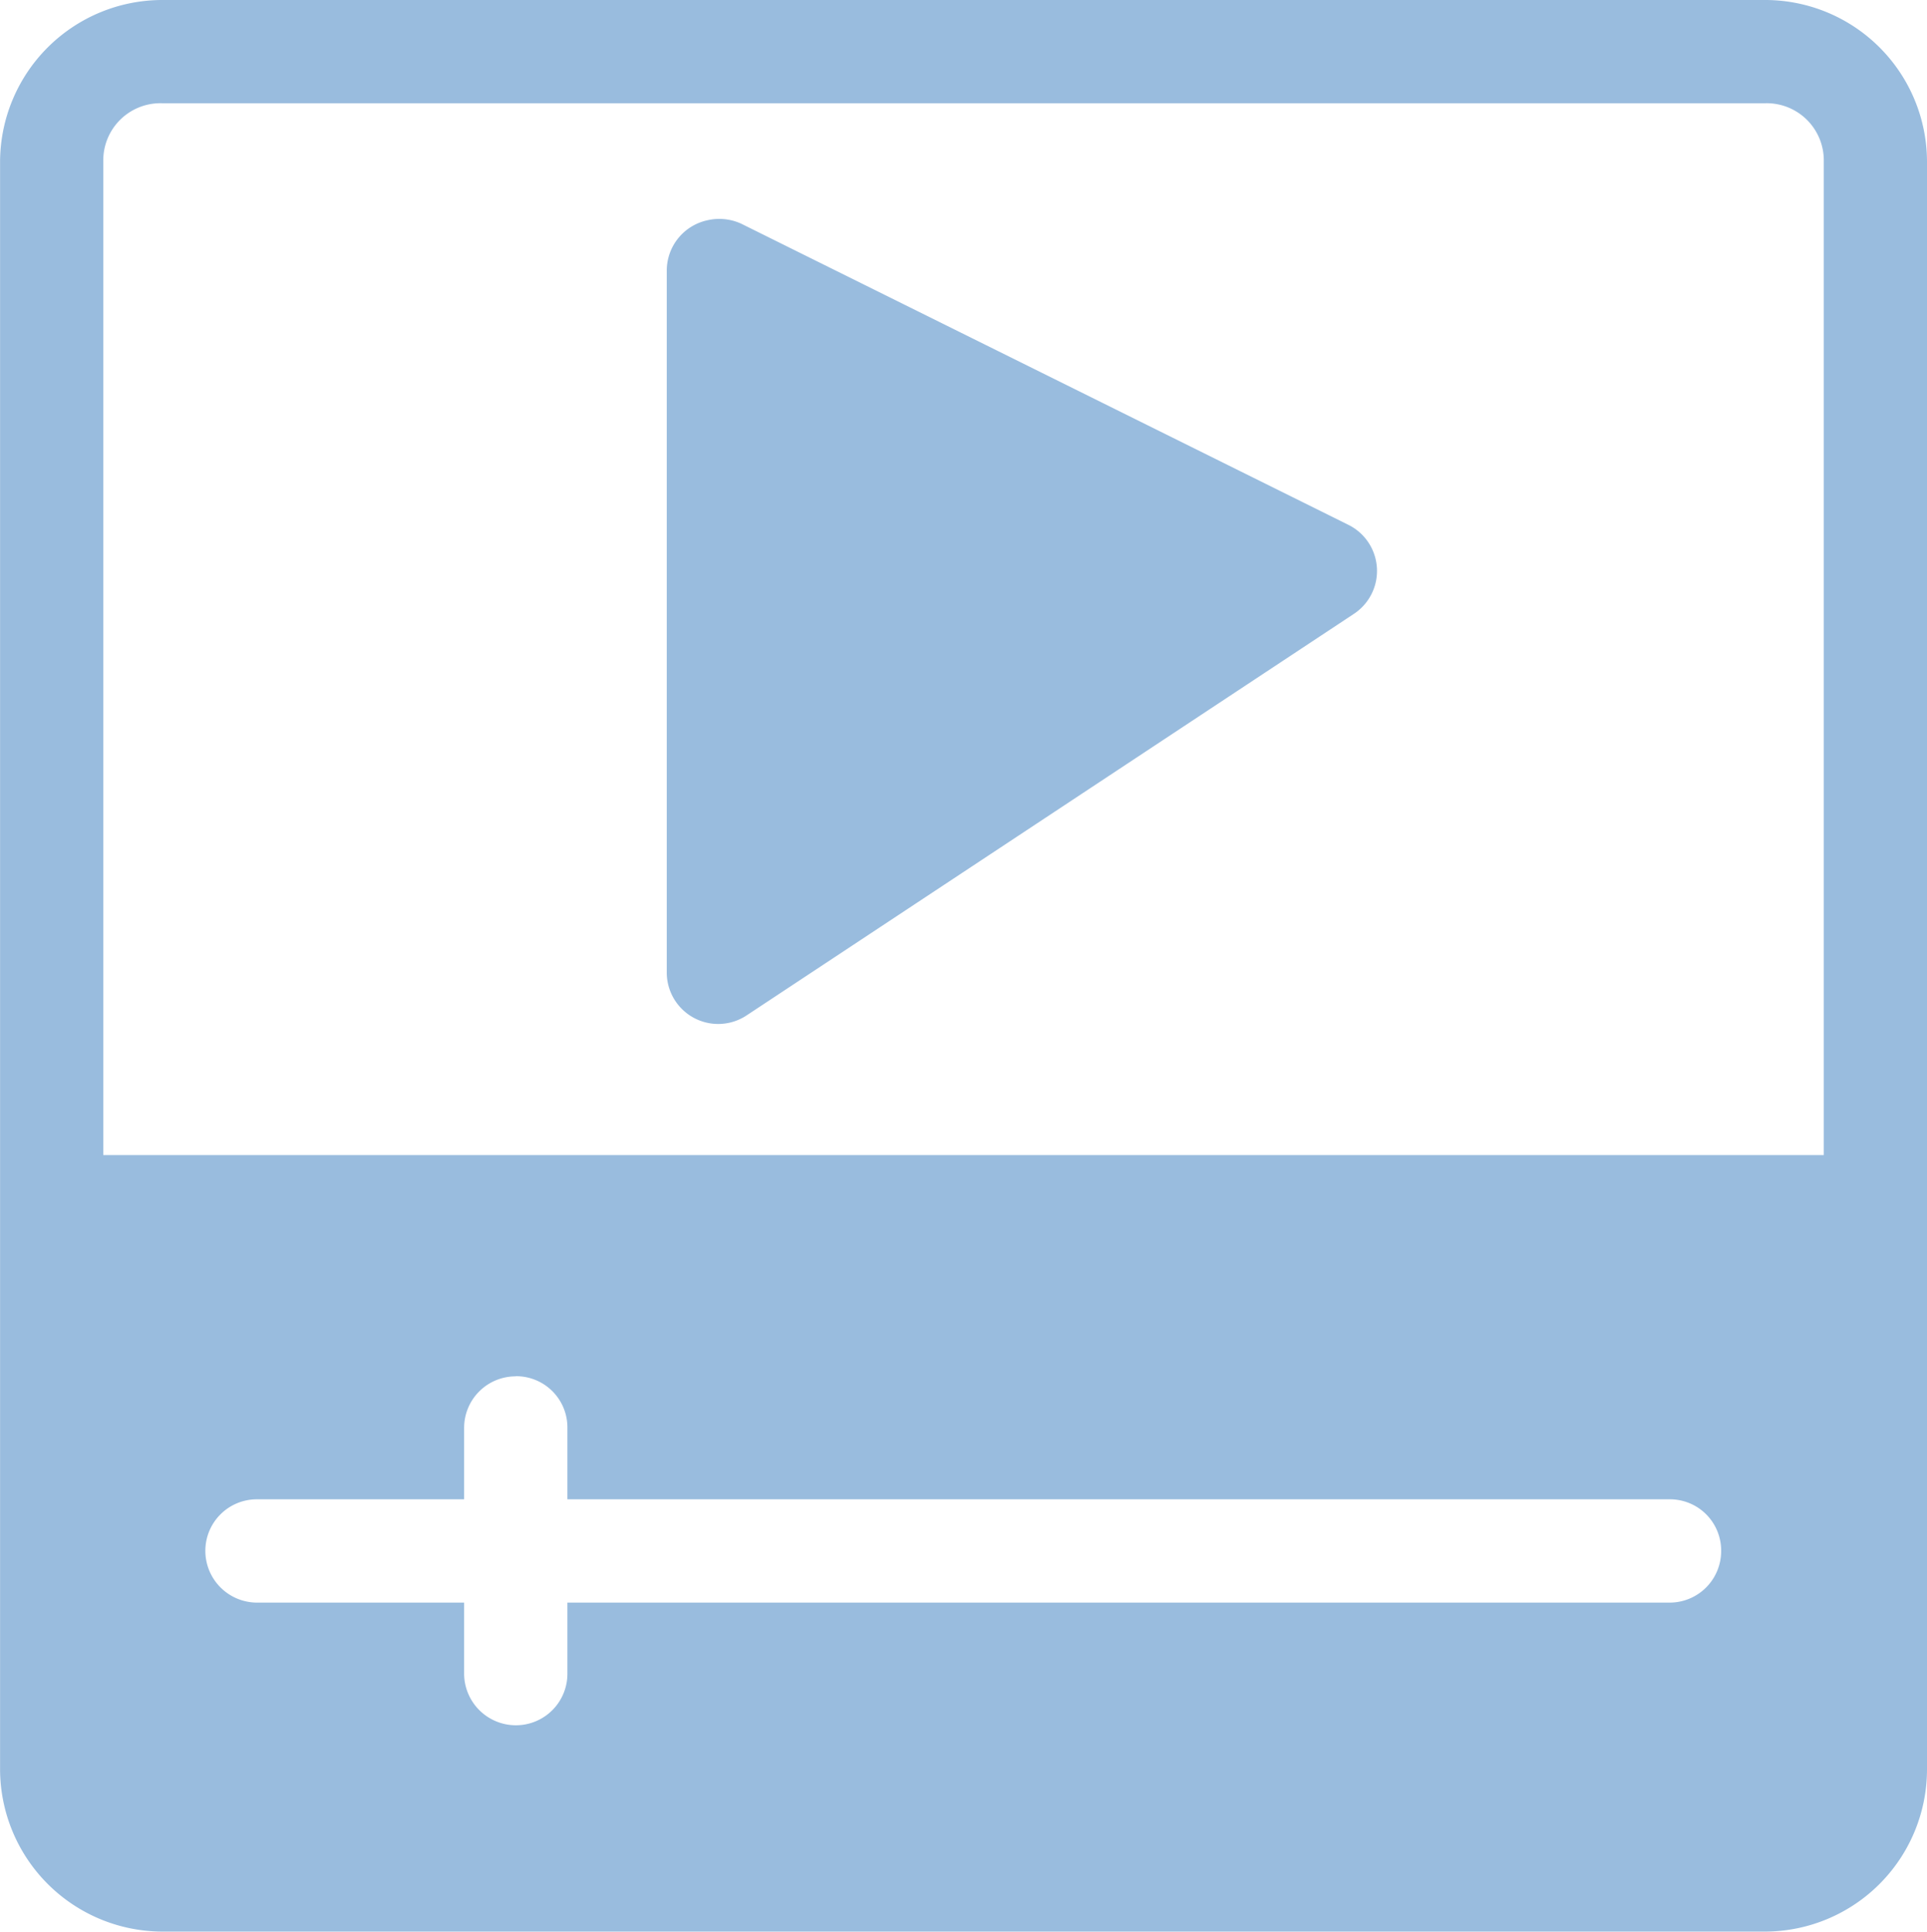
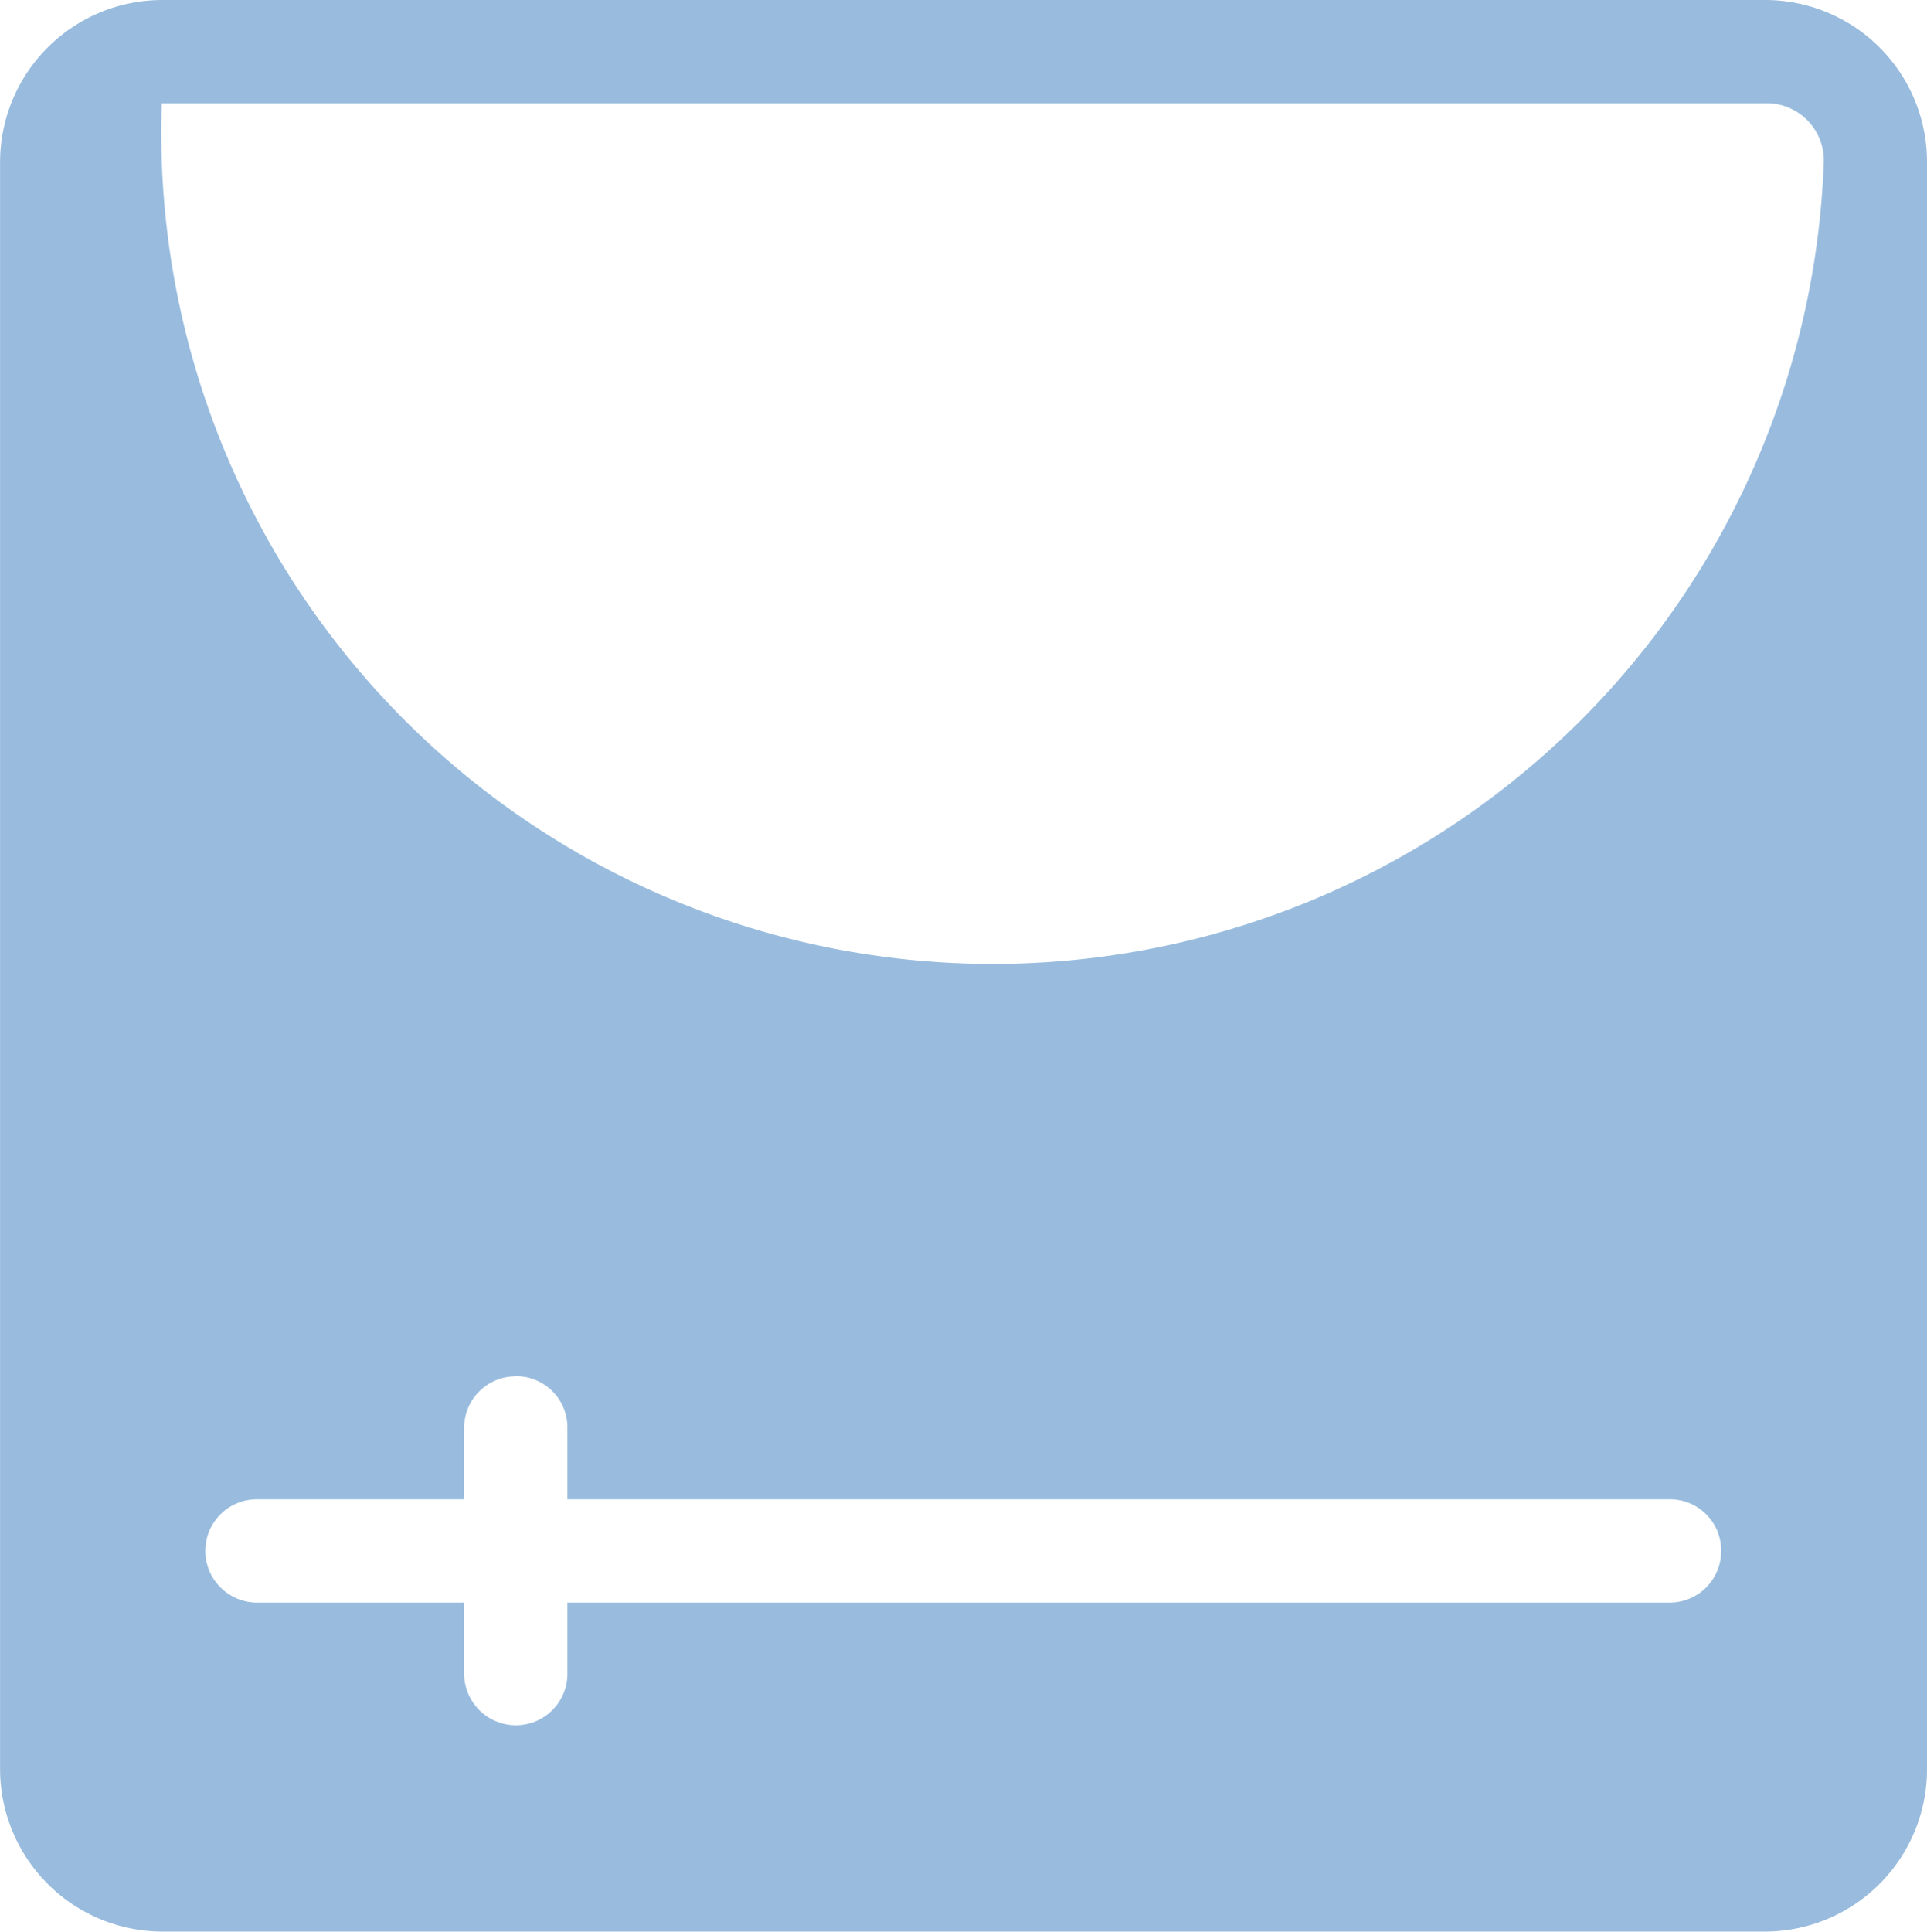
<svg xmlns="http://www.w3.org/2000/svg" width="26.979" height="27.039" viewBox="0 0 26.979 27.039">
  <g id="play-button" transform="translate(805.574 1077.066)">
-     <path id="Path_9154" data-name="Path 9154" d="M-803.309-1077.066a2.272,2.272,0,0,0-2.264,2.258v22.516a2.277,2.277,0,0,0,2.264,2.264h22.456a2.272,2.272,0,0,0,2.258-2.264v-22.516a2.267,2.267,0,0,0-2.258-2.258Zm0,1.445h22.456a.8.8,0,0,1,.813.813v13.911h-24.088v-13.911A.8.8,0,0,1-803.309-1075.621Zm4.956,17.819a.717.717,0,0,1,.723.723v1H-782.2a.717.717,0,0,1,.723.723.721.721,0,0,1-.723.723H-797.63v.994a.721.721,0,0,1-.723.723.725.725,0,0,1-.723-.723v-.994h-2.9a.725.725,0,0,1-.723-.723.721.721,0,0,1,.723-.723h2.9v-1A.721.721,0,0,1-798.353-1057.8Z" transform="translate(0)" fill="#99bcde" />
-     <path id="Path_9155" data-name="Path 9155" d="M-763.932-1063.559a.721.721,0,0,0-.566.7v9.828a.72.72,0,0,0,1.12.6l8.5-5.619a.72.72,0,0,0-.078-1.247l-8.5-4.215A.737.737,0,0,0-763.932-1063.559Z" transform="translate(-31.741 -10.423)" fill="#99bcde" />
+     <path id="Path_9154" data-name="Path 9154" d="M-803.309-1077.066a2.272,2.272,0,0,0-2.264,2.258v22.516a2.277,2.277,0,0,0,2.264,2.264h22.456a2.272,2.272,0,0,0,2.258-2.264v-22.516a2.267,2.267,0,0,0-2.258-2.258Zm0,1.445h22.456a.8.8,0,0,1,.813.813v13.911v-13.911A.8.8,0,0,1-803.309-1075.621Zm4.956,17.819a.717.717,0,0,1,.723.723v1H-782.2a.717.717,0,0,1,.723.723.721.721,0,0,1-.723.723H-797.63v.994a.721.721,0,0,1-.723.723.725.725,0,0,1-.723-.723v-.994h-2.9a.725.725,0,0,1-.723-.723.721.721,0,0,1,.723-.723h2.9v-1A.721.721,0,0,1-798.353-1057.8Z" transform="translate(0)" fill="#99bcde" />
  </g>
</svg>